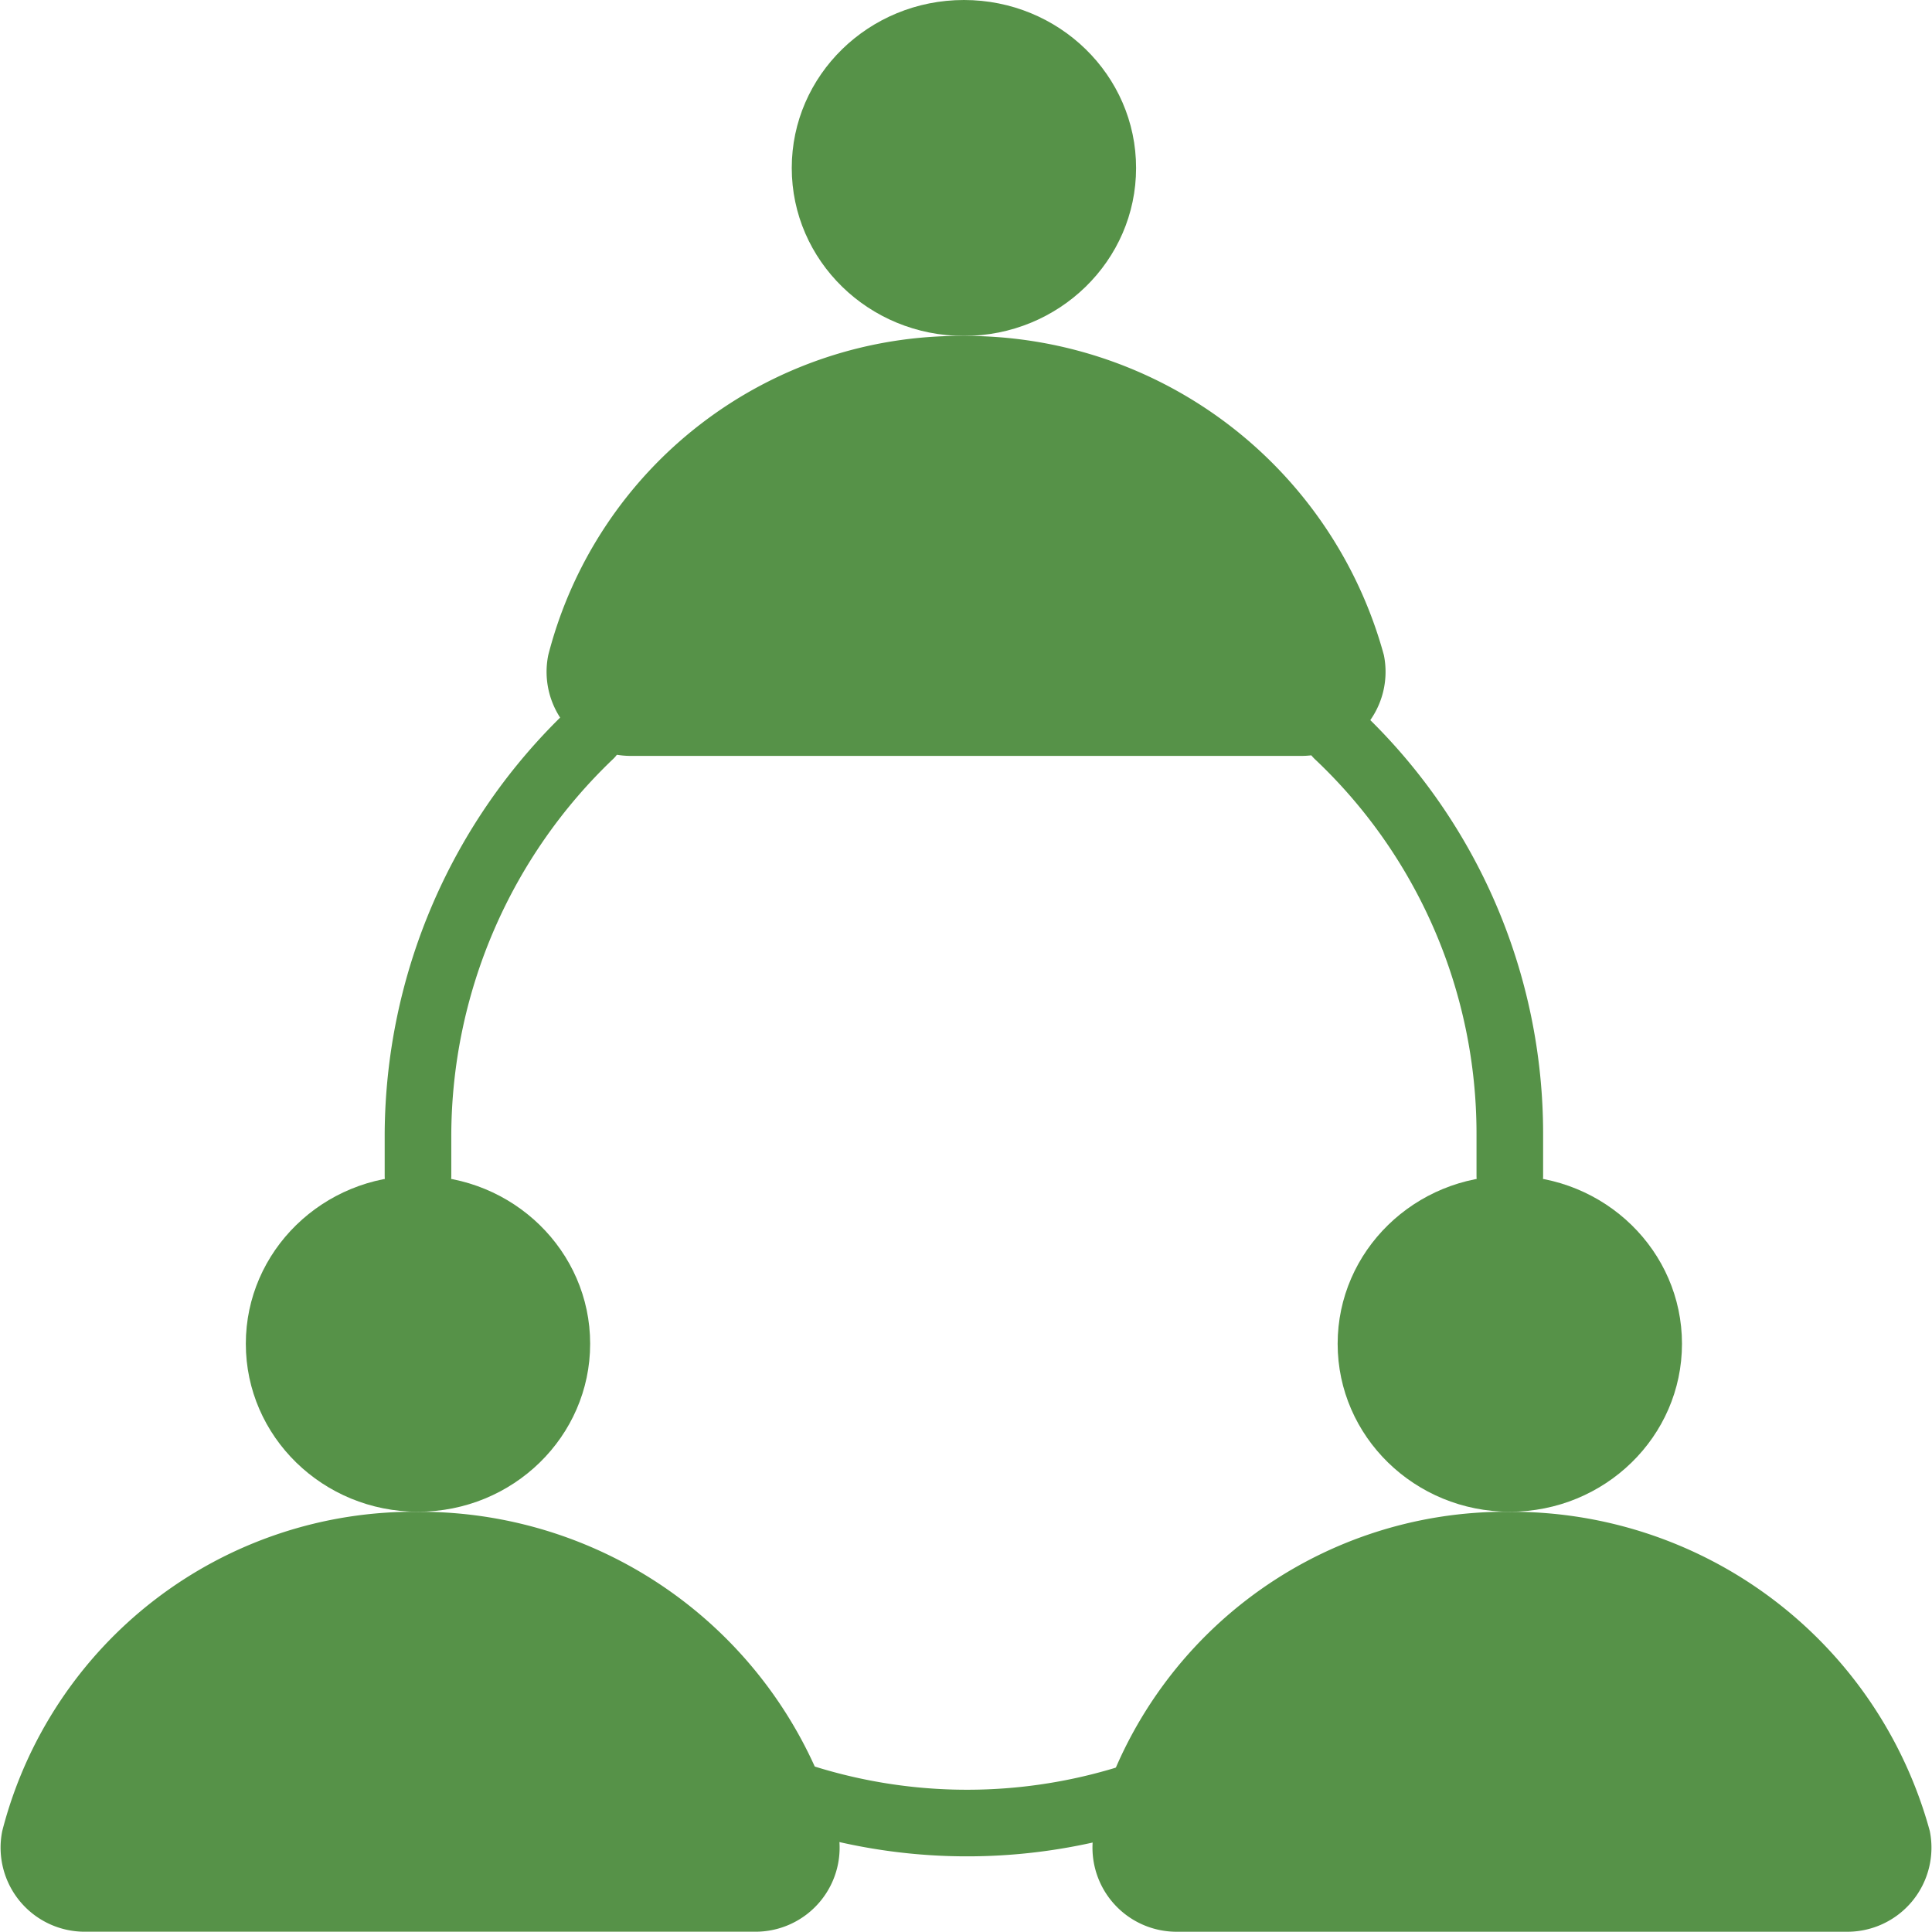
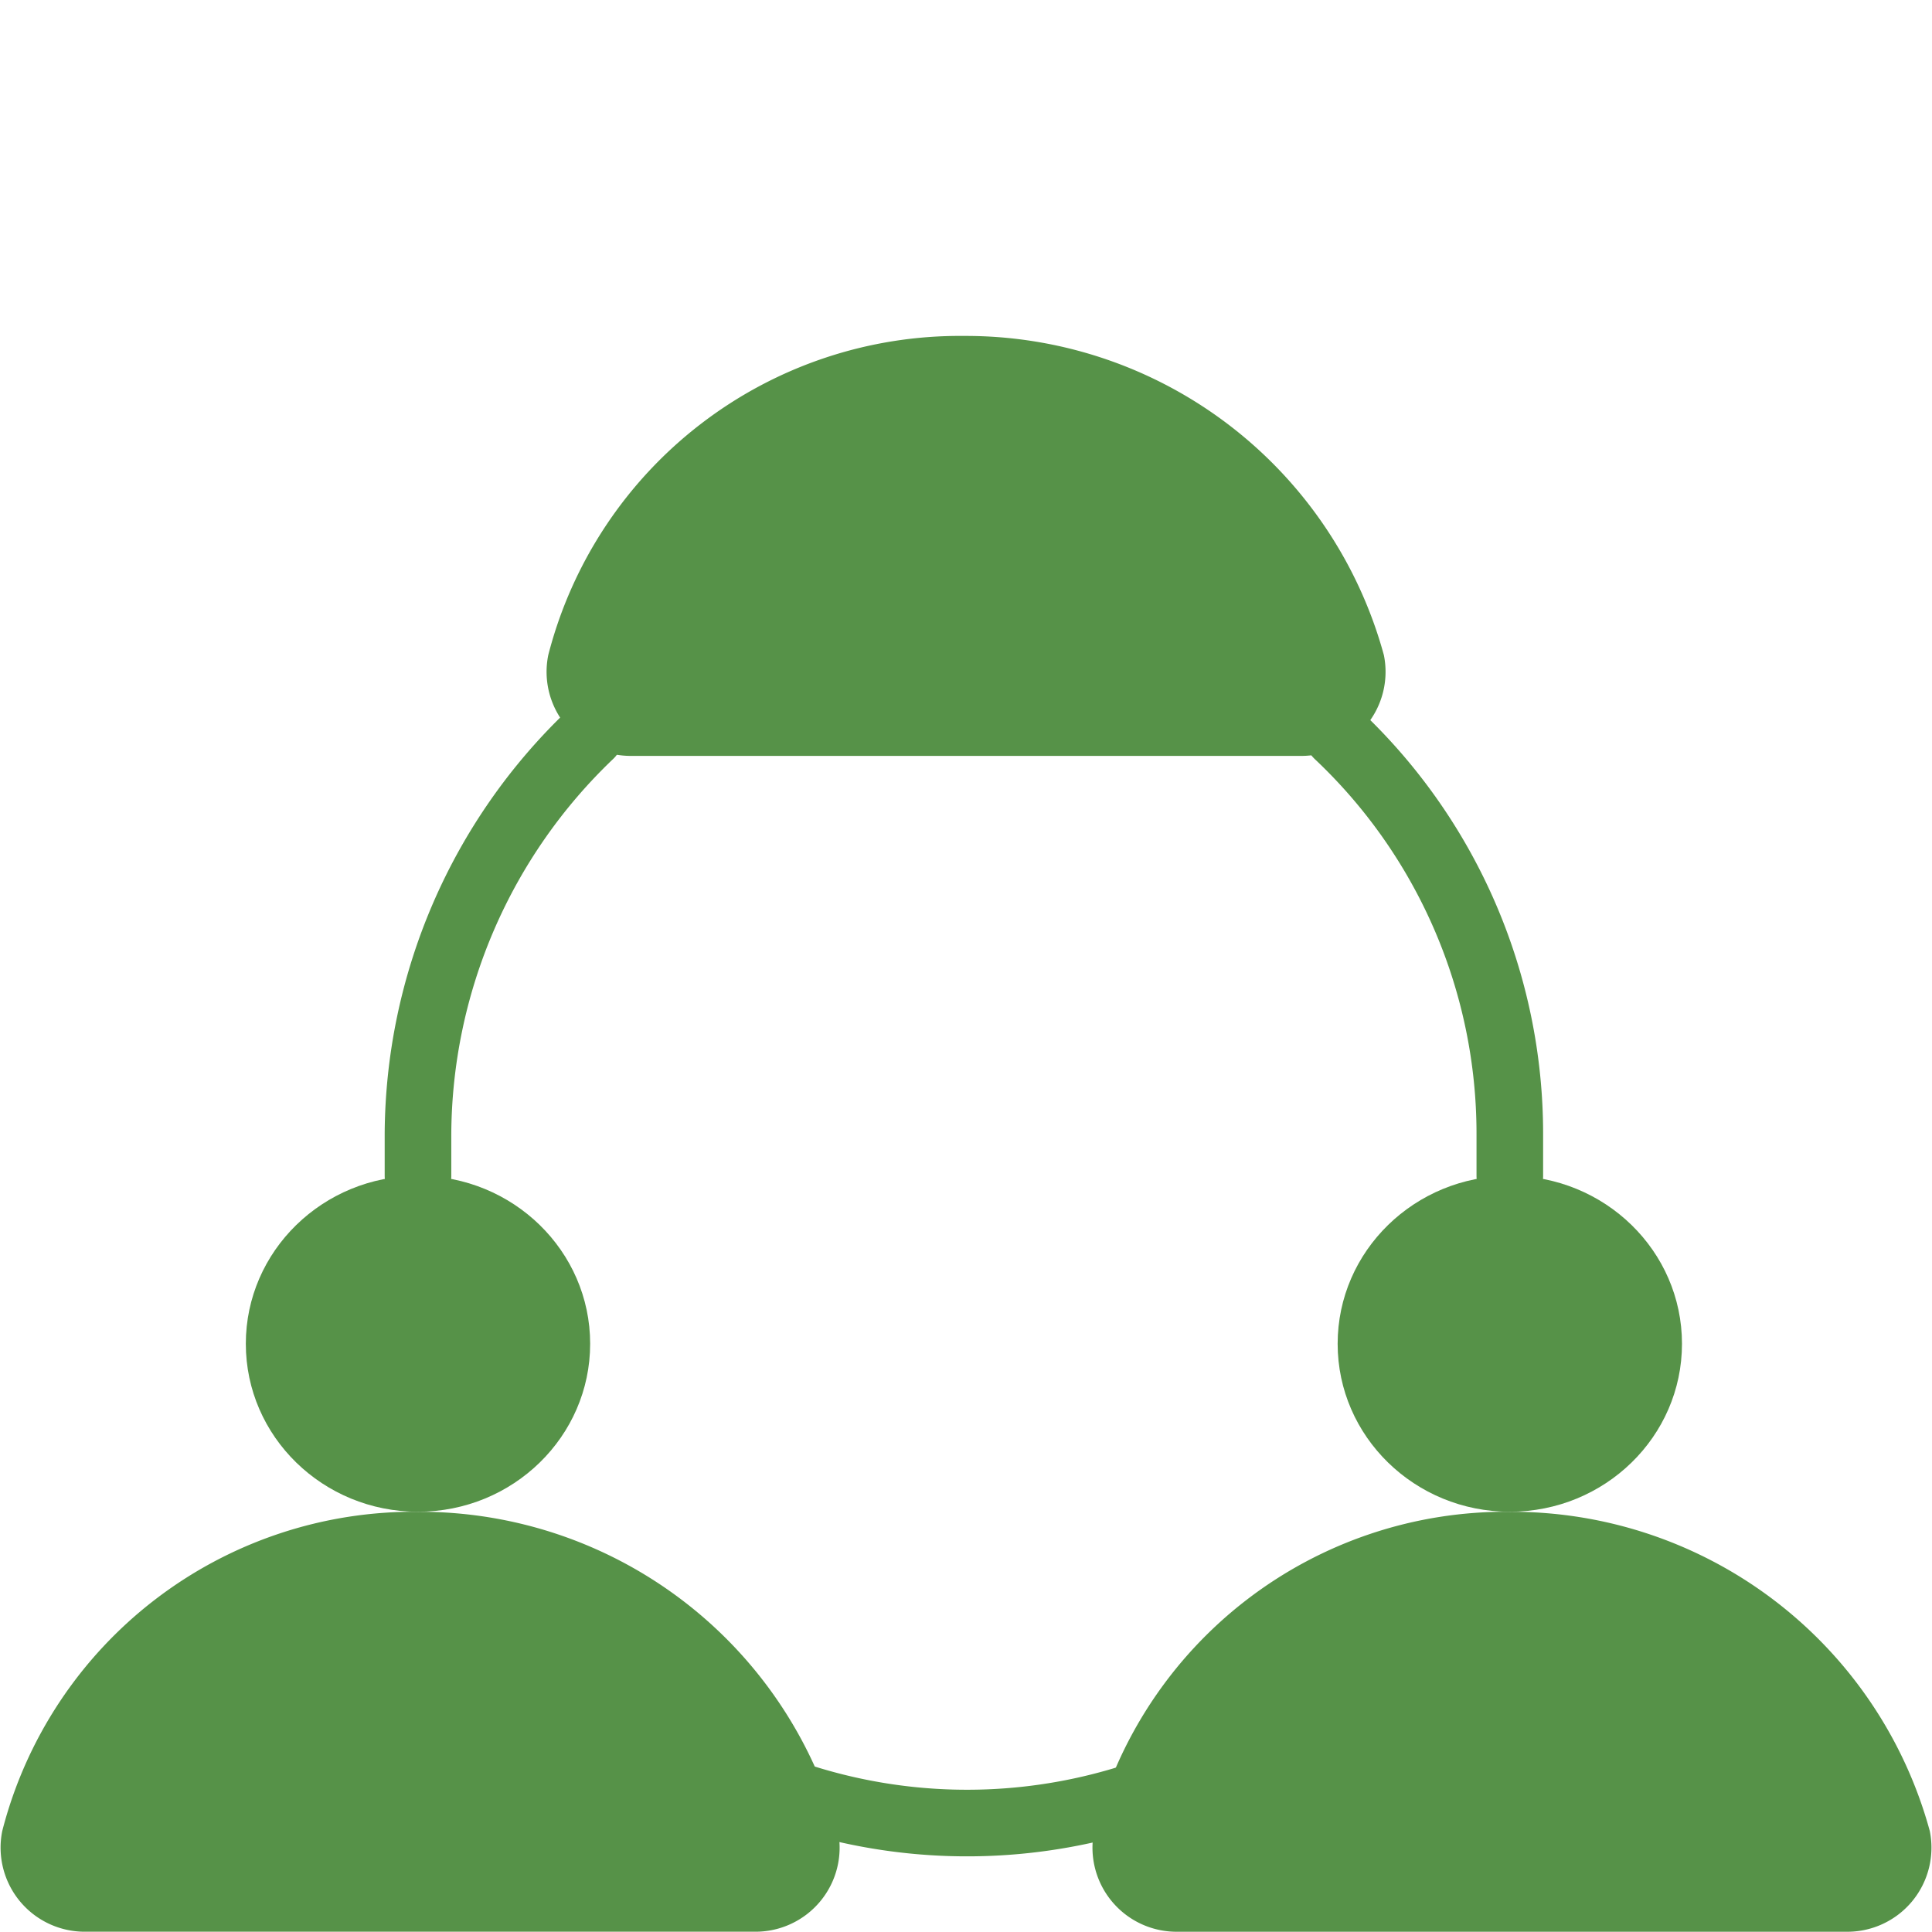
<svg xmlns="http://www.w3.org/2000/svg" width="58.017" height="58.008" viewBox="0 0 58.017 58.008">
  <g id="icon_hrpm2" transform="translate(-3.046 -3)">
    <path id="패스_1599" data-name="패스 1599" d="M36.024,46.4A16.365,16.365,0,0,1,19,45.9" transform="translate(4.165 9.199)" fill="none" stroke="#569248" stroke-linecap="round" stroke-linejoin="round" stroke-width="2" />
    <path id="패스_1600" data-name="패스 1600" d="M13,33.741V32.48A16.674,16.674,0,0,1,18.17,20.5" transform="translate(2.598 4.568)" fill="none" stroke="#569248" stroke-linecap="round" stroke-linejoin="round" stroke-width="2" />
    <path id="패스_1601" data-name="패스 1601" d="M34.9,20.5a16.457,16.457,0,0,1,5.17,11.98v1.261" transform="translate(8.315 4.568)" fill="none" stroke="#569248" stroke-linecap="round" stroke-linejoin="round" stroke-width="2" />
-     <ellipse id="타원_49" data-name="타원 49" cx="5.17" cy="5.044" rx="5.17" ry="5.044" transform="translate(26.822 3)" fill="#569248" />
    <path id="패스_1602" data-name="패스 1602" d="M28.6,11a12.757,12.757,0,0,0-12.484,9.584,2.525,2.525,0,0,0,2.522,3.027H38.687a2.525,2.525,0,0,0,2.522-3.027A13.014,13.014,0,0,0,28.6,11Z" transform="translate(3.394 2.088)" fill="#569248" />
    <ellipse id="타원_50" data-name="타원 50" cx="5.17" cy="5.044" rx="5.17" ry="5.044" transform="translate(10.428 38.309)" fill="#569248" />
    <path id="패스_1603" data-name="패스 1603" d="M15.6,39A12.757,12.757,0,0,0,3.114,48.584,2.525,2.525,0,0,0,5.636,51.61H25.687a2.525,2.525,0,0,0,2.522-3.027A13.014,13.014,0,0,0,15.6,39Z" transform="translate(0 9.398)" fill="#569248" />
    <ellipse id="타원_51" data-name="타원 51" cx="5.17" cy="5.044" rx="5.17" ry="5.044" transform="translate(43.215 38.309)" fill="#569248" />
    <path id="패스_1604" data-name="패스 1604" d="M41.6,39a12.757,12.757,0,0,0-12.484,9.584,2.525,2.525,0,0,0,2.522,3.027H51.687a2.525,2.525,0,0,0,2.522-3.027A13.014,13.014,0,0,0,41.6,39Z" transform="translate(6.787 9.398)" fill="#569248" />
  </g>
</svg>